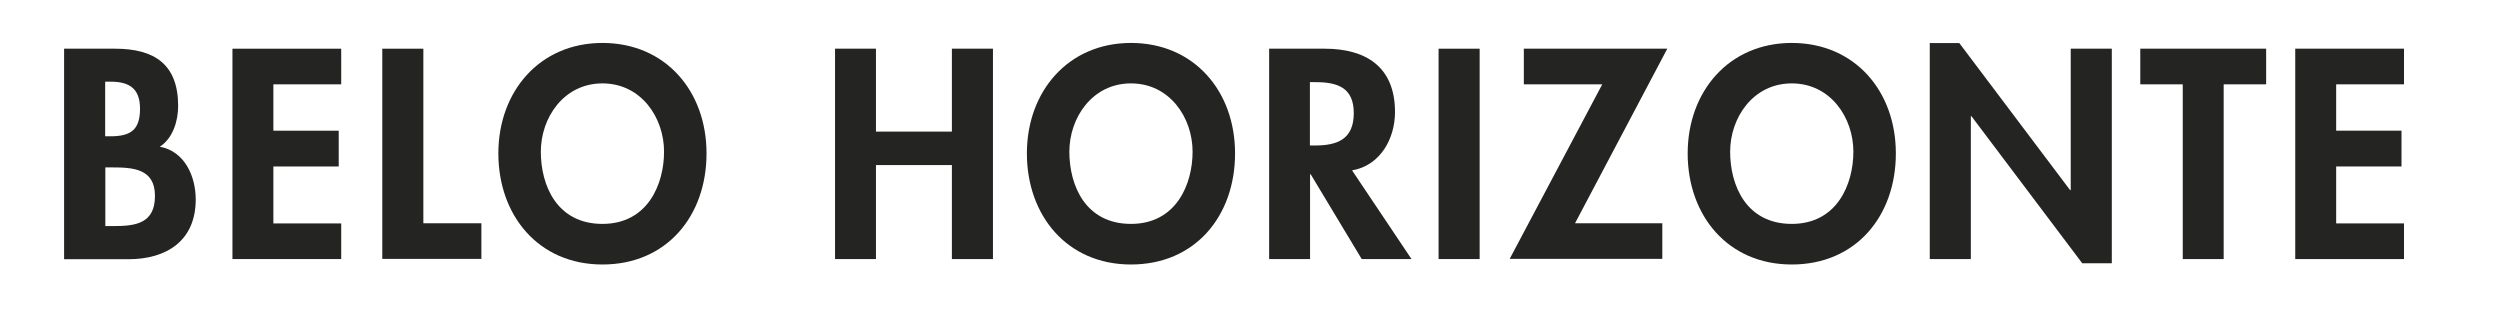
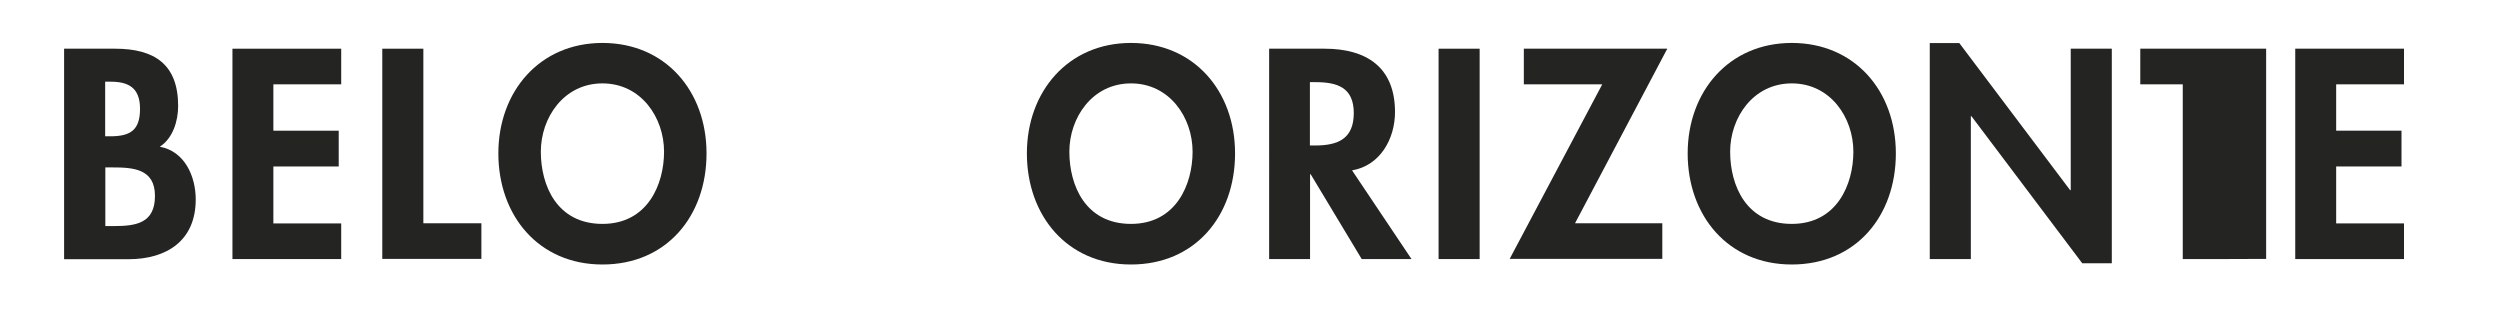
<svg xmlns="http://www.w3.org/2000/svg" id="Camada_1" data-name="Camada 1" viewBox="0 0 160.68 20">
  <defs>
    <style>
      .cls-1 {
        fill: #242523;
      }
    </style>
  </defs>
  <path class="cls-1" d="M4.12,3.13h3.28c2.51,0,4.05,.99,4.05,3.68,0,.97-.34,2.08-1.18,2.62,1.6,.29,2.31,1.9,2.31,3.39,0,2.65-1.87,3.84-4.32,3.84H4.12V3.13Zm2.64,5.63h.32c1.29,0,1.92-.38,1.92-1.77s-.79-1.74-1.9-1.74h-.34v3.51Zm0,5.77h.56c1.42,0,2.64-.18,2.64-1.94s-1.43-1.83-2.76-1.83h-.43v3.77Z" />
  <path class="cls-1" d="M17.57,5.42v2.98h4.2v2.3h-4.2v3.66h4.36v2.29h-6.99V3.13h6.99v2.29h-4.36Z" />
  <path class="cls-1" d="M27.21,14.35h3.73v2.29h-6.37V3.13h2.64V14.35Z" />
  <path class="cls-1" d="M38.72,17c-4.12,0-6.69-3.16-6.69-7.14s2.65-7.1,6.69-7.1,6.69,3.08,6.69,7.1-2.56,7.14-6.69,7.14Zm0-11.64c-2.49,0-3.96,2.21-3.96,4.39s1.04,4.64,3.96,4.64,3.96-2.56,3.96-4.64c0-2.19-1.47-4.39-3.96-4.39Z" />
-   <path class="cls-1" d="M61.18,8.45V3.13h2.64v13.52h-2.64v-6.04h-4.88v6.04h-2.63V3.13h2.63v5.33h4.88Z" />
  <path class="cls-1" d="M72.69,17c-4.12,0-6.69-3.16-6.69-7.14s2.65-7.1,6.69-7.1,6.69,3.08,6.69,7.1-2.56,7.14-6.69,7.14Zm0-11.64c-2.49,0-3.96,2.21-3.96,4.39s1.04,4.64,3.96,4.64,3.96-2.56,3.96-4.64c0-2.19-1.47-4.39-3.96-4.39Z" />
  <path class="cls-1" d="M90.71,16.65h-3.19l-3.28-5.45h-.04v5.45h-2.63V3.13h3.57c2.67,0,4.52,1.18,4.52,4.07,0,1.72-.95,3.44-2.76,3.75l3.82,5.7Zm-6.51-7.3h.34c1.45,0,2.47-.43,2.47-2.08s-1.06-1.99-2.46-1.99h-.36v4.07Z" />
  <path class="cls-1" d="M95.1,16.65h-2.64V3.13h2.64v13.52Z" />
  <path class="cls-1" d="M106.84,14.35v2.29h-9.81l5.95-11.22h-5.04V3.13h9.22l-5.93,11.22h5.61Z" />
  <path class="cls-1" d="M115.16,17c-4.12,0-6.69-3.16-6.69-7.14s2.65-7.1,6.69-7.1,6.69,3.08,6.69,7.1-2.56,7.14-6.69,7.14Zm0-11.64c-2.49,0-3.96,2.21-3.96,4.39s1.04,4.64,3.96,4.64,3.96-2.56,3.96-4.64c0-2.19-1.47-4.39-3.96-4.39Z" />
  <path class="cls-1" d="M124.03,2.77h1.9l7.12,9.45h.04V3.13h2.64v13.79h-1.9l-7.12-9.45h-.04v9.18h-2.64V2.77Z" />
-   <path class="cls-1" d="M142.92,16.65h-2.63V5.42h-2.73V3.13h8.09v2.29h-2.73v11.22Z" />
+   <path class="cls-1" d="M142.92,16.65h-2.63V5.42h-2.73V3.13h8.09v2.29v11.22Z" />
  <path class="cls-1" d="M150.15,5.42v2.98h4.2v2.3h-4.2v3.66h4.36v2.29h-6.99V3.13h6.99v2.29h-4.36Z" />
</svg>